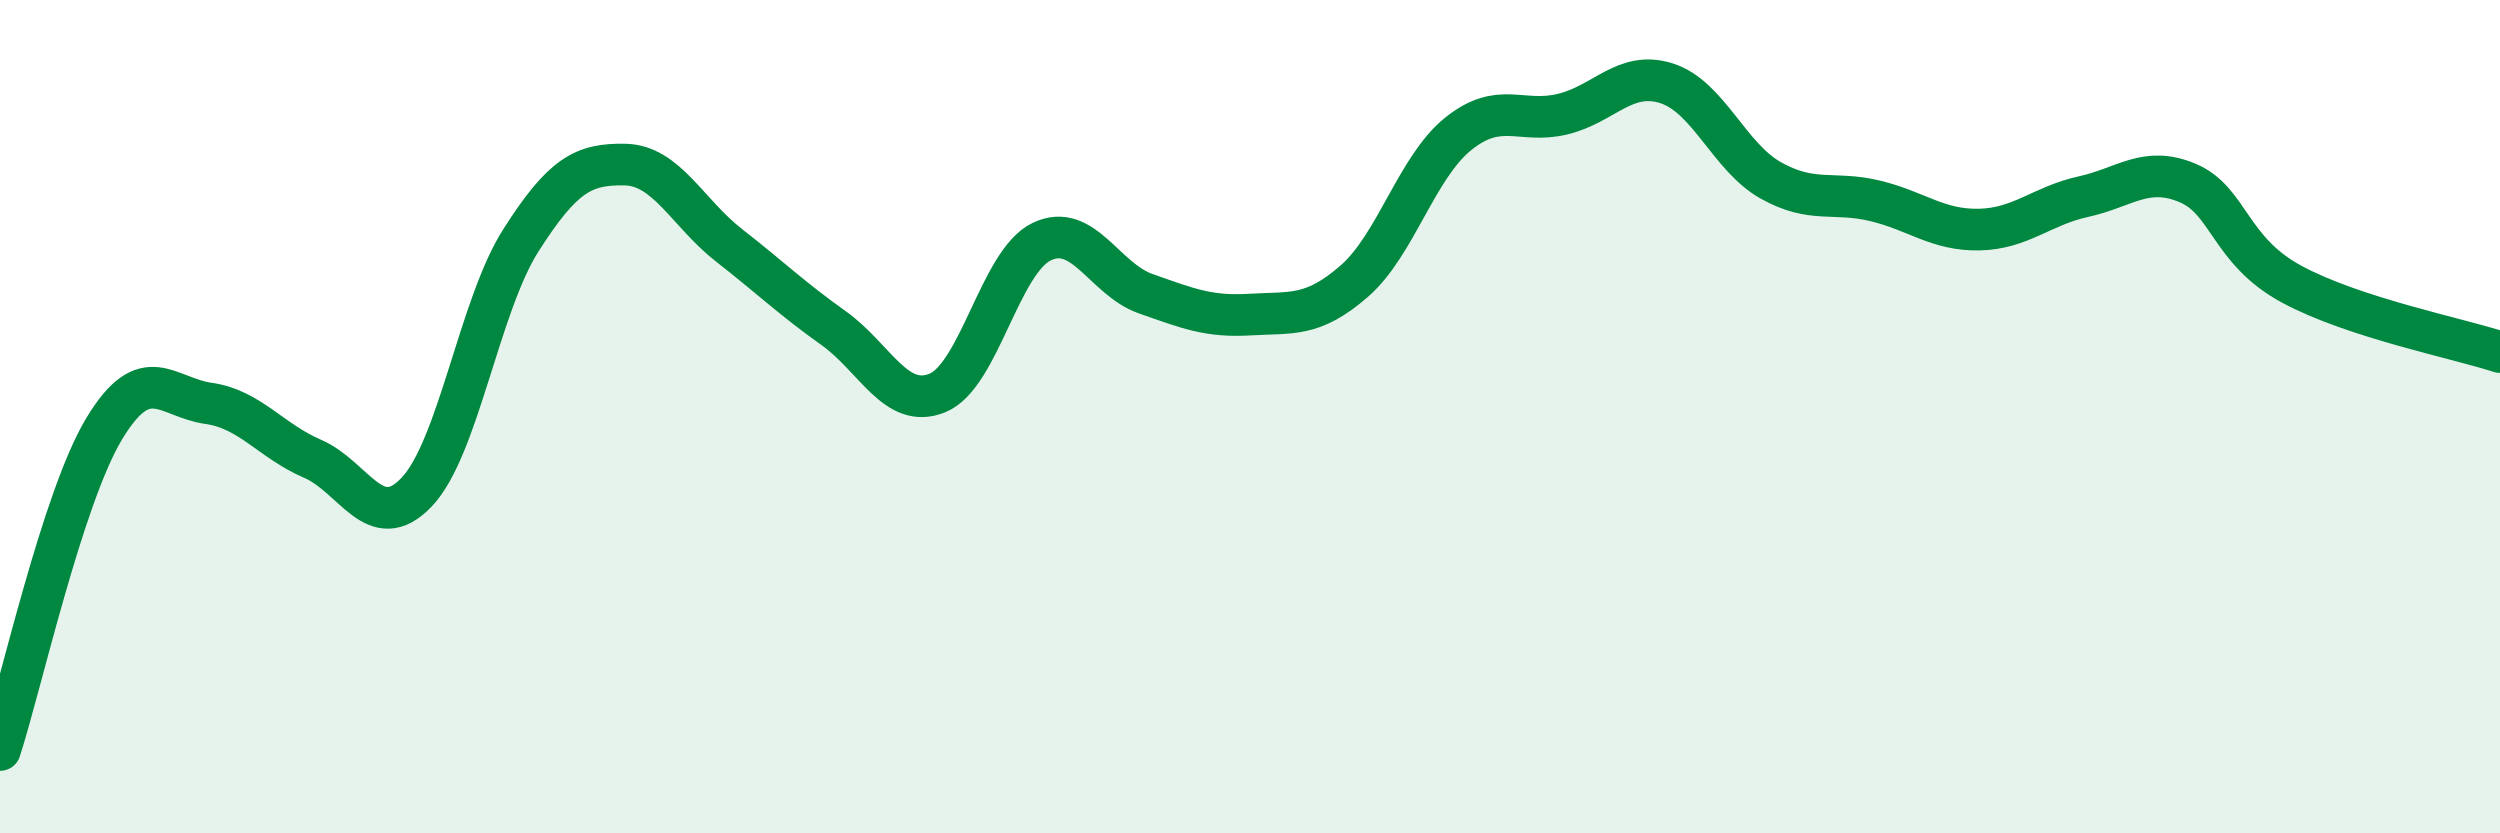
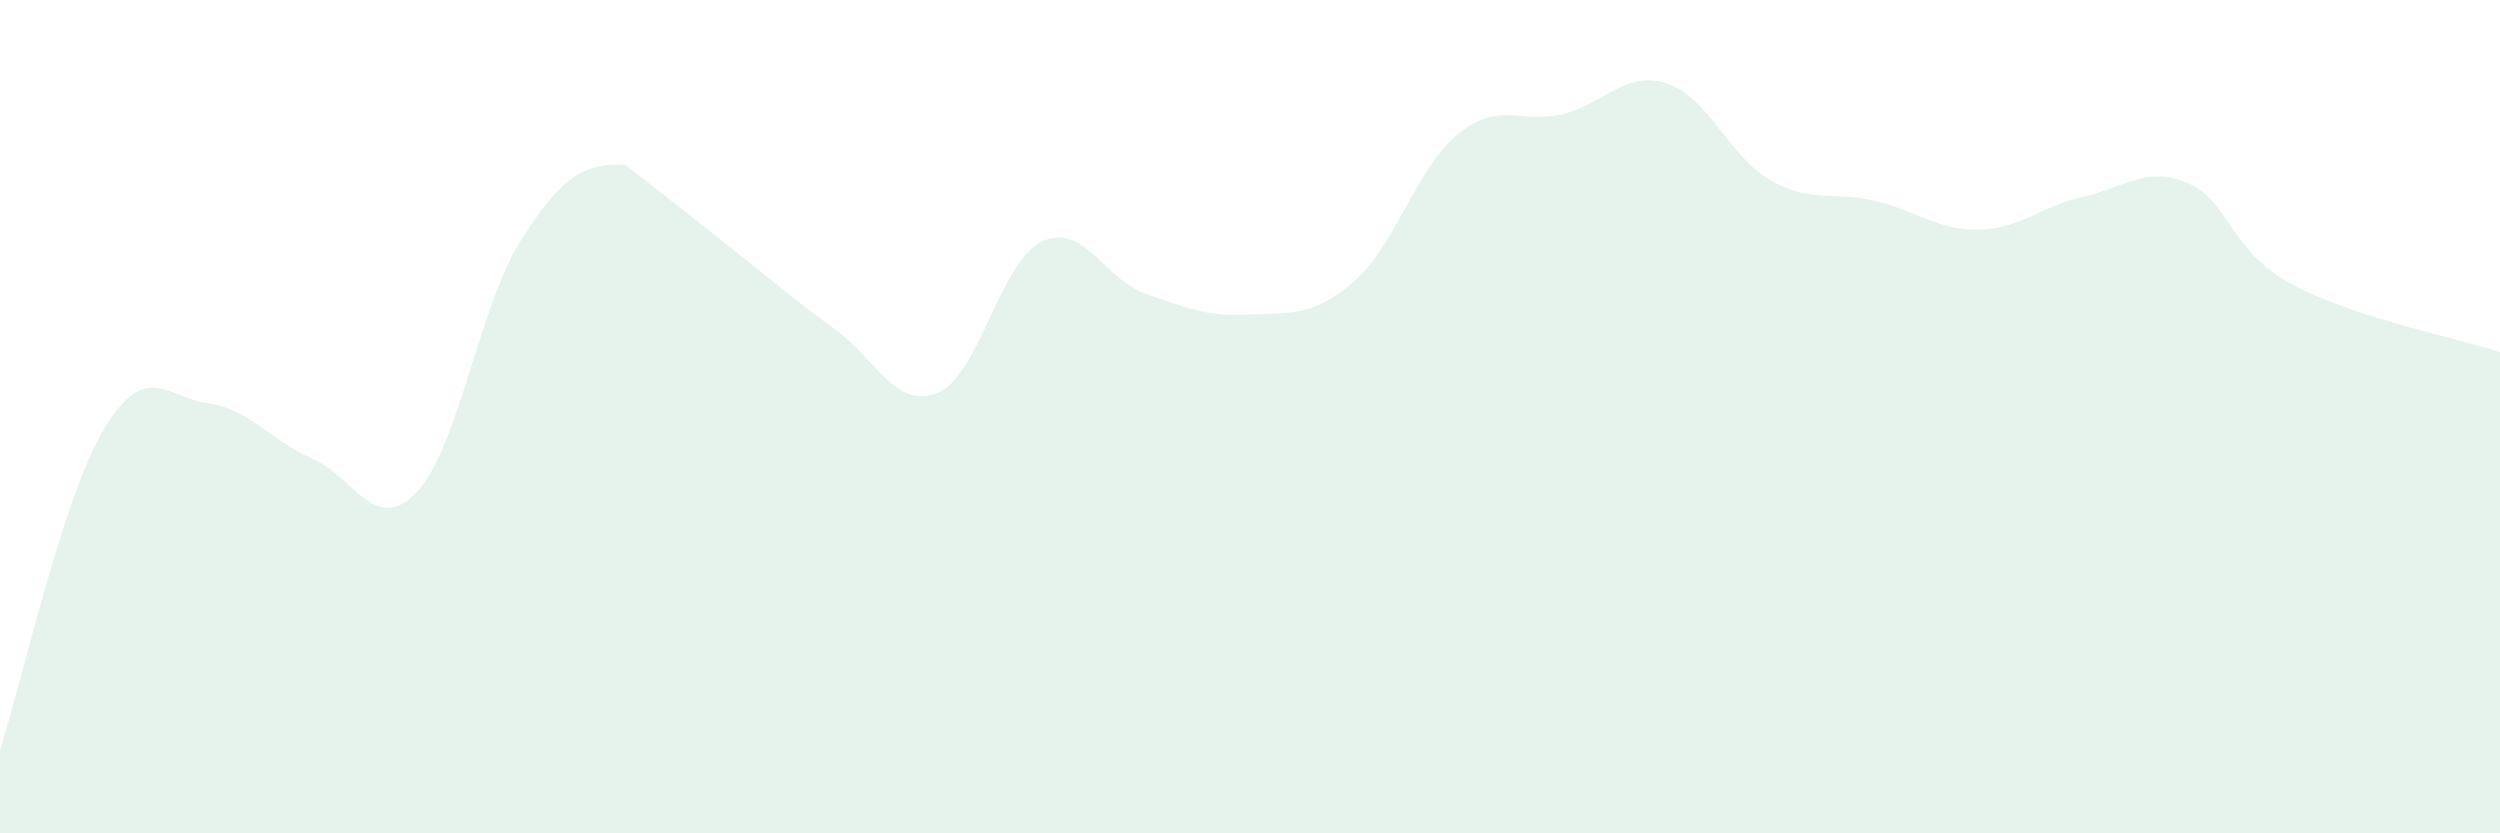
<svg xmlns="http://www.w3.org/2000/svg" width="60" height="20" viewBox="0 0 60 20">
-   <path d="M 0,18 C 0.5,16.46 1.5,11.95 2.5,10.29 C 3.5,8.63 4,9.54 5,9.68 C 6,9.82 6.5,10.58 7.5,11.01 C 8.5,11.44 9,12.86 10,11.81 C 11,10.76 11.5,7.34 12.5,5.77 C 13.5,4.2 14,3.93 15,3.95 C 16,3.97 16.5,5.11 17.5,5.89 C 18.5,6.67 19,7.16 20,7.87 C 21,8.58 21.5,9.84 22.5,9.43 C 23.5,9.02 24,6.28 25,5.8 C 26,5.32 26.5,6.7 27.5,7.05 C 28.5,7.4 29,7.61 30,7.55 C 31,7.49 31.5,7.62 32.5,6.75 C 33.5,5.88 34,4.01 35,3.21 C 36,2.41 36.5,2.98 37.5,2.74 C 38.5,2.5 39,1.68 40,2 C 41,2.32 41.5,3.77 42.5,4.33 C 43.5,4.89 44,4.58 45,4.82 C 46,5.06 46.5,5.53 47.5,5.51 C 48.5,5.49 49,4.94 50,4.72 C 51,4.5 51.5,3.97 52.5,4.39 C 53.5,4.81 53.5,6.01 55,6.82 C 56.5,7.63 59,8.12 60,8.45L60 20L0 20Z" fill="#008740" opacity="0.1" stroke-linecap="round" stroke-linejoin="round" />
-   <path d="M 0,18 C 0.5,16.46 1.5,11.95 2.5,10.29 C 3.5,8.63 4,9.54 5,9.68 C 6,9.82 6.5,10.58 7.5,11.01 C 8.5,11.44 9,12.86 10,11.81 C 11,10.76 11.5,7.34 12.5,5.77 C 13.5,4.2 14,3.93 15,3.95 C 16,3.97 16.5,5.11 17.5,5.89 C 18.5,6.67 19,7.16 20,7.87 C 21,8.58 21.5,9.84 22.5,9.43 C 23.5,9.02 24,6.28 25,5.8 C 26,5.32 26.5,6.7 27.5,7.05 C 28.5,7.4 29,7.61 30,7.55 C 31,7.49 31.5,7.62 32.5,6.75 C 33.5,5.88 34,4.01 35,3.21 C 36,2.41 36.5,2.98 37.5,2.74 C 38.5,2.5 39,1.68 40,2 C 41,2.32 41.5,3.77 42.5,4.33 C 43.5,4.89 44,4.58 45,4.82 C 46,5.06 46.5,5.53 47.5,5.51 C 48.5,5.49 49,4.94 50,4.72 C 51,4.5 51.5,3.97 52.5,4.39 C 53.5,4.81 53.5,6.01 55,6.82 C 56.5,7.63 59,8.12 60,8.45" stroke="#008740" stroke-width="1" fill="none" stroke-linecap="round" stroke-linejoin="round" />
+   <path d="M 0,18 C 0.5,16.46 1.5,11.95 2.5,10.29 C 3.5,8.63 4,9.54 5,9.68 C 6,9.82 6.5,10.58 7.5,11.01 C 8.5,11.44 9,12.86 10,11.81 C 11,10.76 11.5,7.34 12.5,5.77 C 13.5,4.2 14,3.93 15,3.95 C 18.5,6.67 19,7.16 20,7.87 C 21,8.58 21.5,9.84 22.5,9.43 C 23.5,9.02 24,6.28 25,5.8 C 26,5.32 26.5,6.7 27.5,7.05 C 28.5,7.4 29,7.61 30,7.55 C 31,7.49 31.5,7.62 32.5,6.75 C 33.5,5.88 34,4.01 35,3.21 C 36,2.41 36.5,2.98 37.5,2.74 C 38.5,2.5 39,1.68 40,2 C 41,2.32 41.5,3.77 42.5,4.33 C 43.5,4.89 44,4.58 45,4.82 C 46,5.06 46.5,5.53 47.5,5.51 C 48.5,5.49 49,4.94 50,4.72 C 51,4.5 51.5,3.97 52.5,4.39 C 53.5,4.81 53.5,6.01 55,6.82 C 56.5,7.63 59,8.12 60,8.45L60 20L0 20Z" fill="#008740" opacity="0.1" stroke-linecap="round" stroke-linejoin="round" />
</svg>